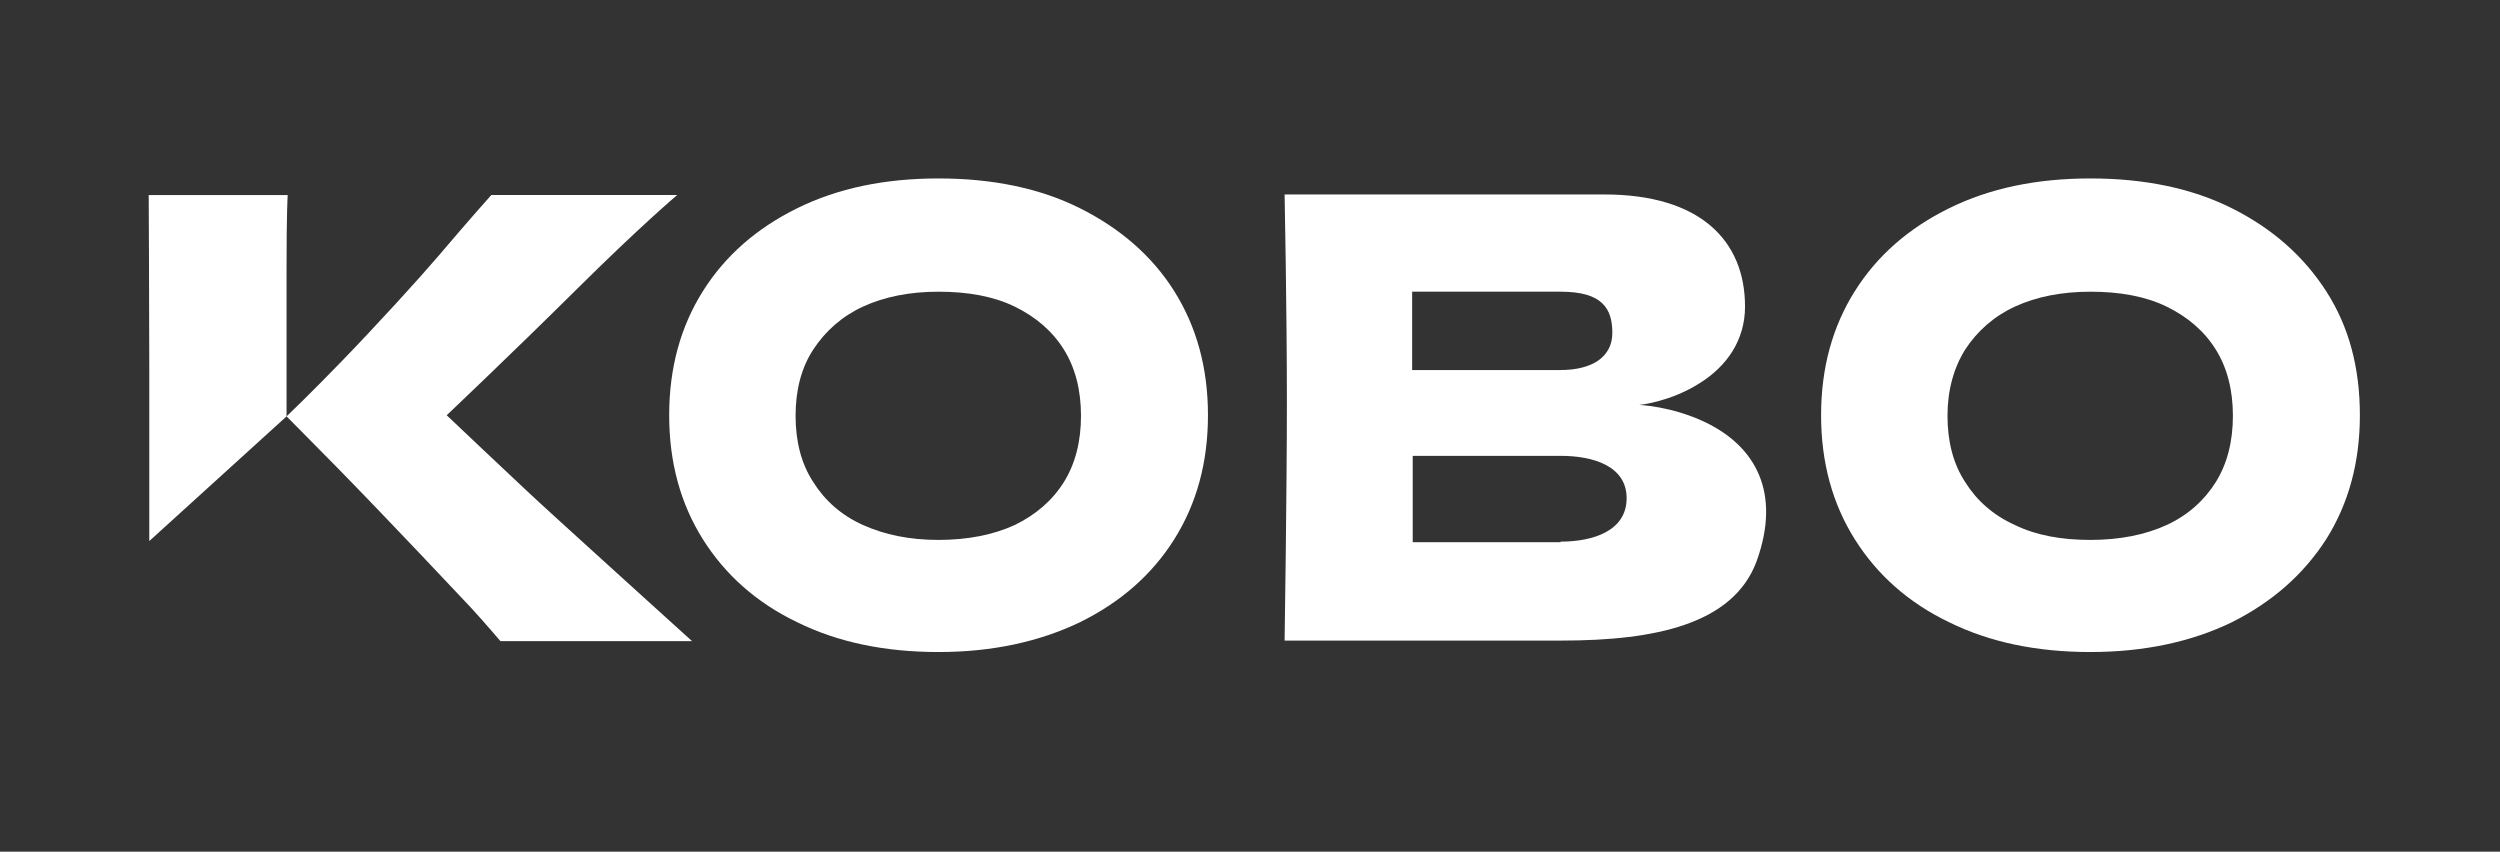
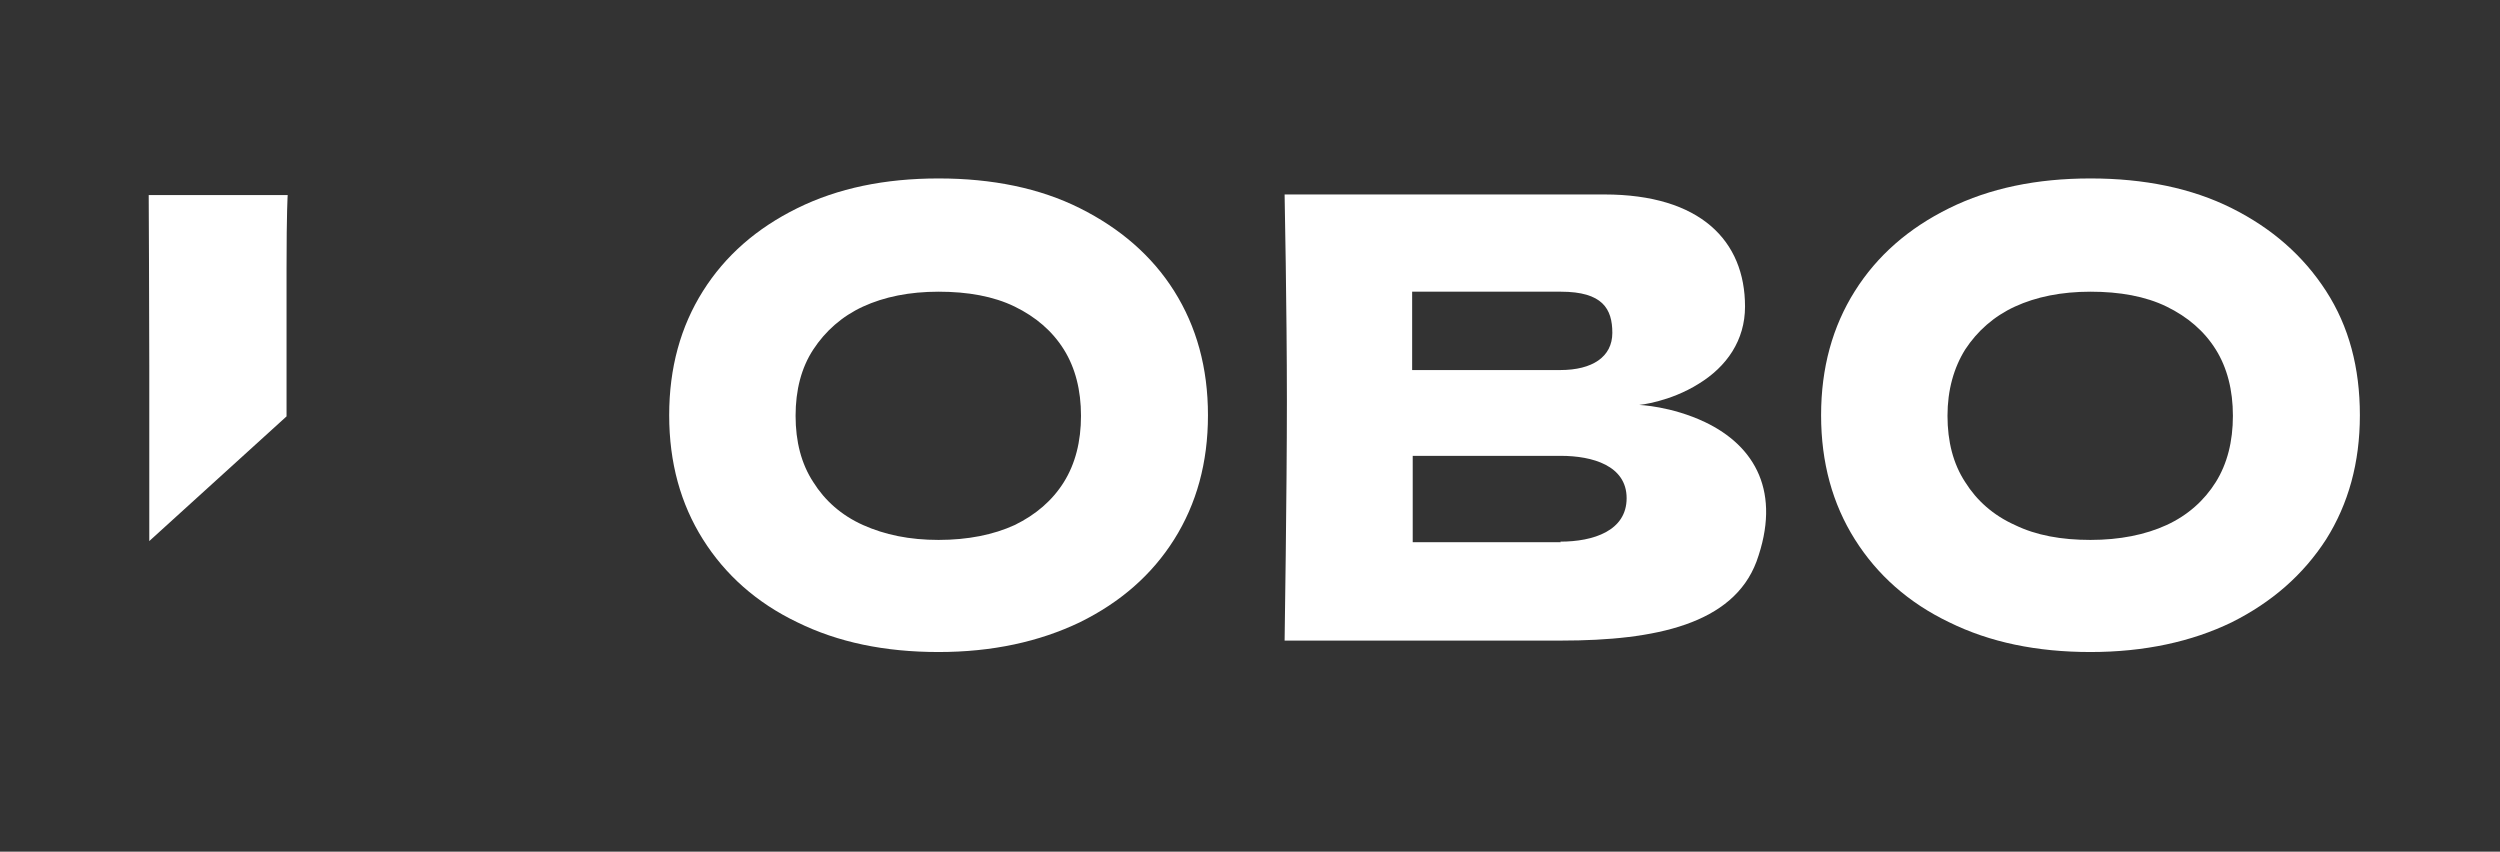
<svg xmlns="http://www.w3.org/2000/svg" version="1.1" viewBox="0 0 437.1 148.9">
  <rect x="0" y="0" width="437.1" height="148.9" fill="#333333" stroke="none" />
  <defs>
    <style>
      .cls-1 {
        fill: #fff;
      }
    </style>
  </defs>
  <g>
    <g id="Ebene_1">
      <path class="cls-1" d="M298.1,73.8c-5.9-2.8-11.5-3-11.5-3,0,0,5.3-.5,10.4-3.7,4.9-3,8.1-7.6,8.1-13.5,0-11.5-7.8-19.6-24.6-19.6s-55.9,0-55.9,0c0,0,.4,20.1.4,36.1s-.4,41.9-.4,41.9h48.4c16.5,0,30-2.9,34.1-13.8,4.4-12.1-.2-20.2-9-24.4h0ZM247,51s18.6,0,25.9,0,9,3,9,7.2-3.5,6.5-9.1,6.5h-25.9v-13.7ZM272.9,94.8h-25.9v-15.1s20.4,0,25.9,0,11.5,1.7,11.5,7.4-5.8,7.6-11.6,7.6h0Z" />
      <g>
        <path class="cls-1" d="M50.3,34.1s-.2,2.8-.2,12.8v25.9l-24,21.8s0-20.9,0-30.7-.1-29.8-.1-29.8h24.4Z" />
-         <path class="cls-1" d="M85.9,34.1s-3.6,4-9.2,10.6c-3.5,4.1-10.8,12.1-16.9,18.4-5.3,5.5-9.7,9.7-9.7,9.7,0,0,4,4,9,9.1,9.1,9.3,21.7,22.7,23.2,24.3,2.4,2.6,5.2,5.9,5.2,5.9h33.5s-26.2-23.7-28.7-26.1c-2.6-2.4-14.2-13.4-14.2-13.4,0,0,11.1-10.5,22.6-21.9s17.7-16.6,17.7-16.6h-32.5,0Z" />
      </g>
      <path class="cls-1" d="M365.5,114c-9.4,0-17.6-1.7-24.7-5.2-7.1-3.4-12.6-8.3-16.5-14.5-3.9-6.2-5.9-13.4-5.9-21.7s2-15.5,5.9-21.7c3.9-6.2,9.4-11,16.5-14.5,7.1-3.5,15.3-5.2,24.7-5.2s17.7,1.7,24.7,5.2,12.5,8.3,16.5,14.5c4,6.2,5.9,13.4,5.9,21.7s-2,15.5-5.9,21.7c-4,6.2-9.5,11-16.5,14.5-7,3.4-15.3,5.2-24.7,5.2ZM365.5,94.4c5.1,0,9.6-.9,13.3-2.6s6.6-4.3,8.6-7.5c2-3.2,3-7.1,3-11.6s-1-8.4-3-11.6-4.9-5.7-8.6-7.5c-3.7-1.8-8.2-2.6-13.3-2.6s-9.5.9-13.2,2.6-6.6,4.3-8.7,7.5c-2,3.2-3.1,7.1-3.1,11.6s1,8.4,3.1,11.6c2,3.2,4.9,5.8,8.7,7.5,3.7,1.8,8.1,2.6,13.2,2.6Z" />
      <path class="cls-1" d="M164.1,114c-9.4,0-17.6-1.7-24.7-5.2-7.1-3.4-12.6-8.3-16.5-14.5-3.9-6.2-5.9-13.4-5.9-21.7s2-15.5,5.9-21.7c3.9-6.2,9.4-11,16.5-14.5,7.1-3.5,15.3-5.2,24.7-5.2s17.7,1.7,24.7,5.2,12.6,8.3,16.5,14.5c3.9,6.2,5.9,13.4,5.9,21.7s-2,15.5-5.9,21.7c-3.9,6.2-9.4,11-16.5,14.5-7.1,3.4-15.3,5.2-24.7,5.2ZM164.1,94.4c5.1,0,9.6-.9,13.3-2.6,3.7-1.8,6.6-4.3,8.6-7.5,2-3.2,3-7.1,3-11.6s-1-8.4-3-11.6-4.9-5.7-8.6-7.5c-3.7-1.8-8.2-2.6-13.3-2.6s-9.5.9-13.2,2.6-6.6,4.3-8.7,7.5c-2.1,3.2-3.1,7.1-3.1,11.6s1,8.4,3.1,11.6c2,3.2,4.9,5.8,8.7,7.5s8.1,2.6,13.2,2.6h0Z" />
    </g>
  </g>
</svg>